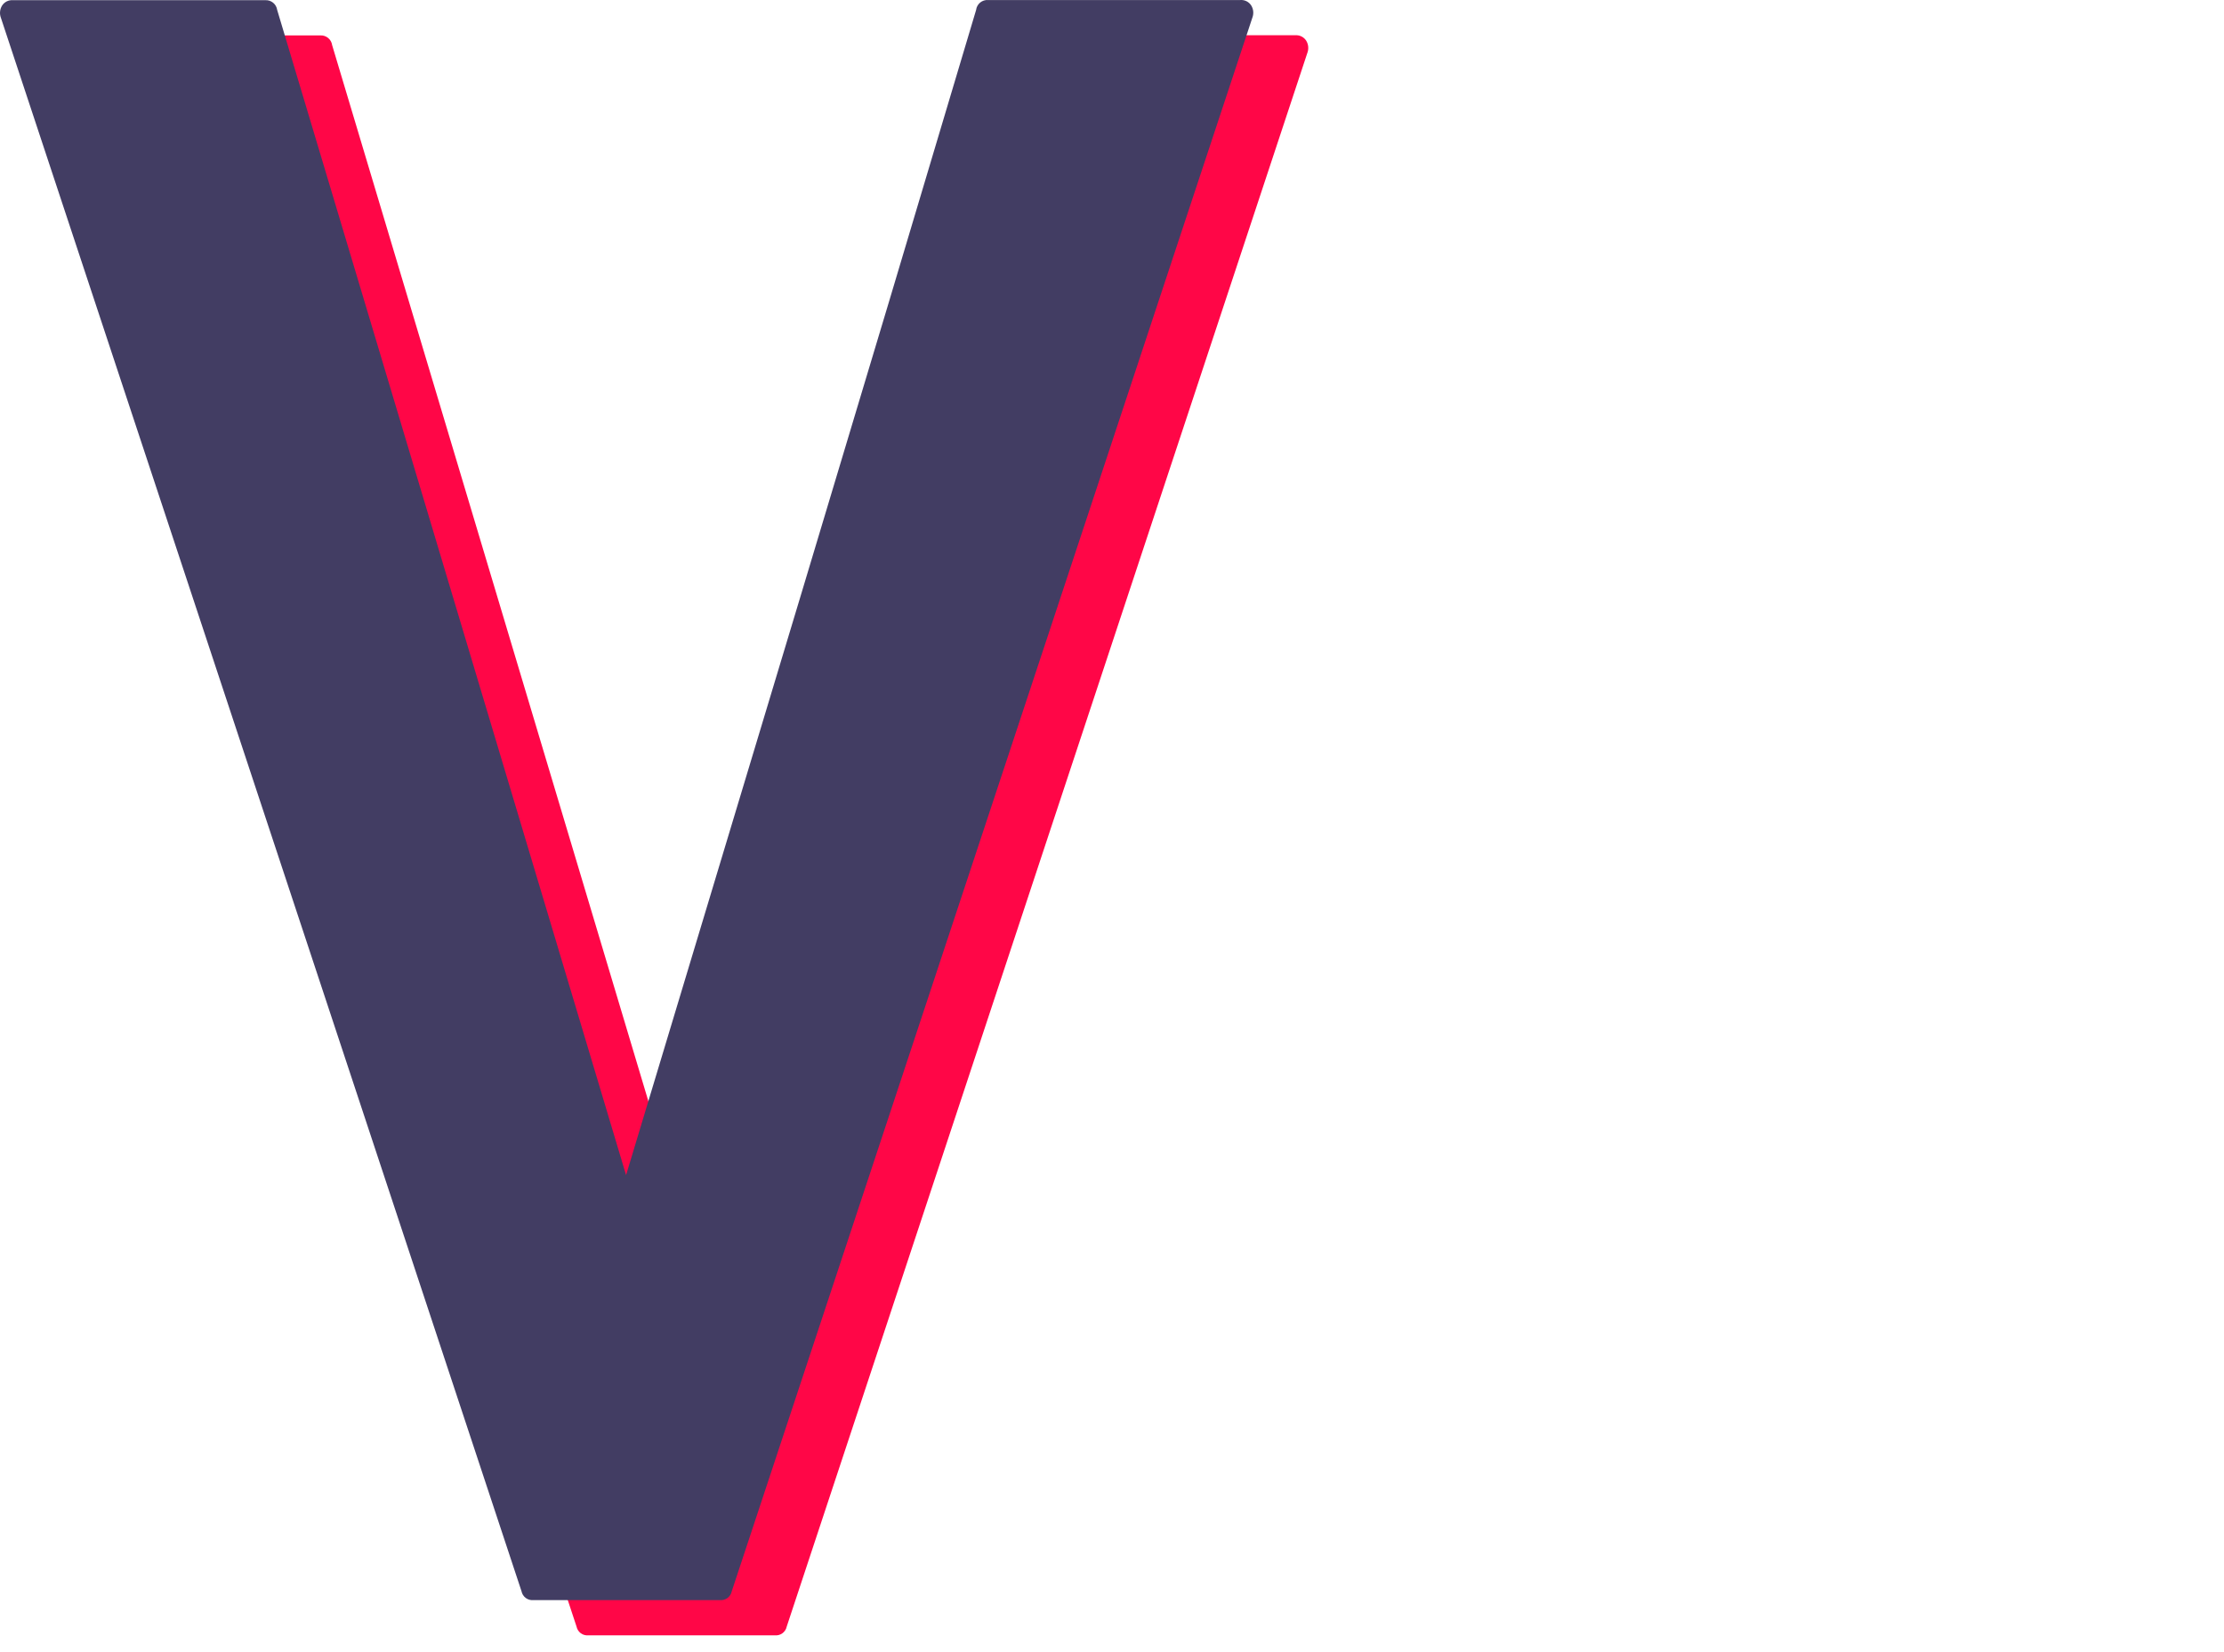
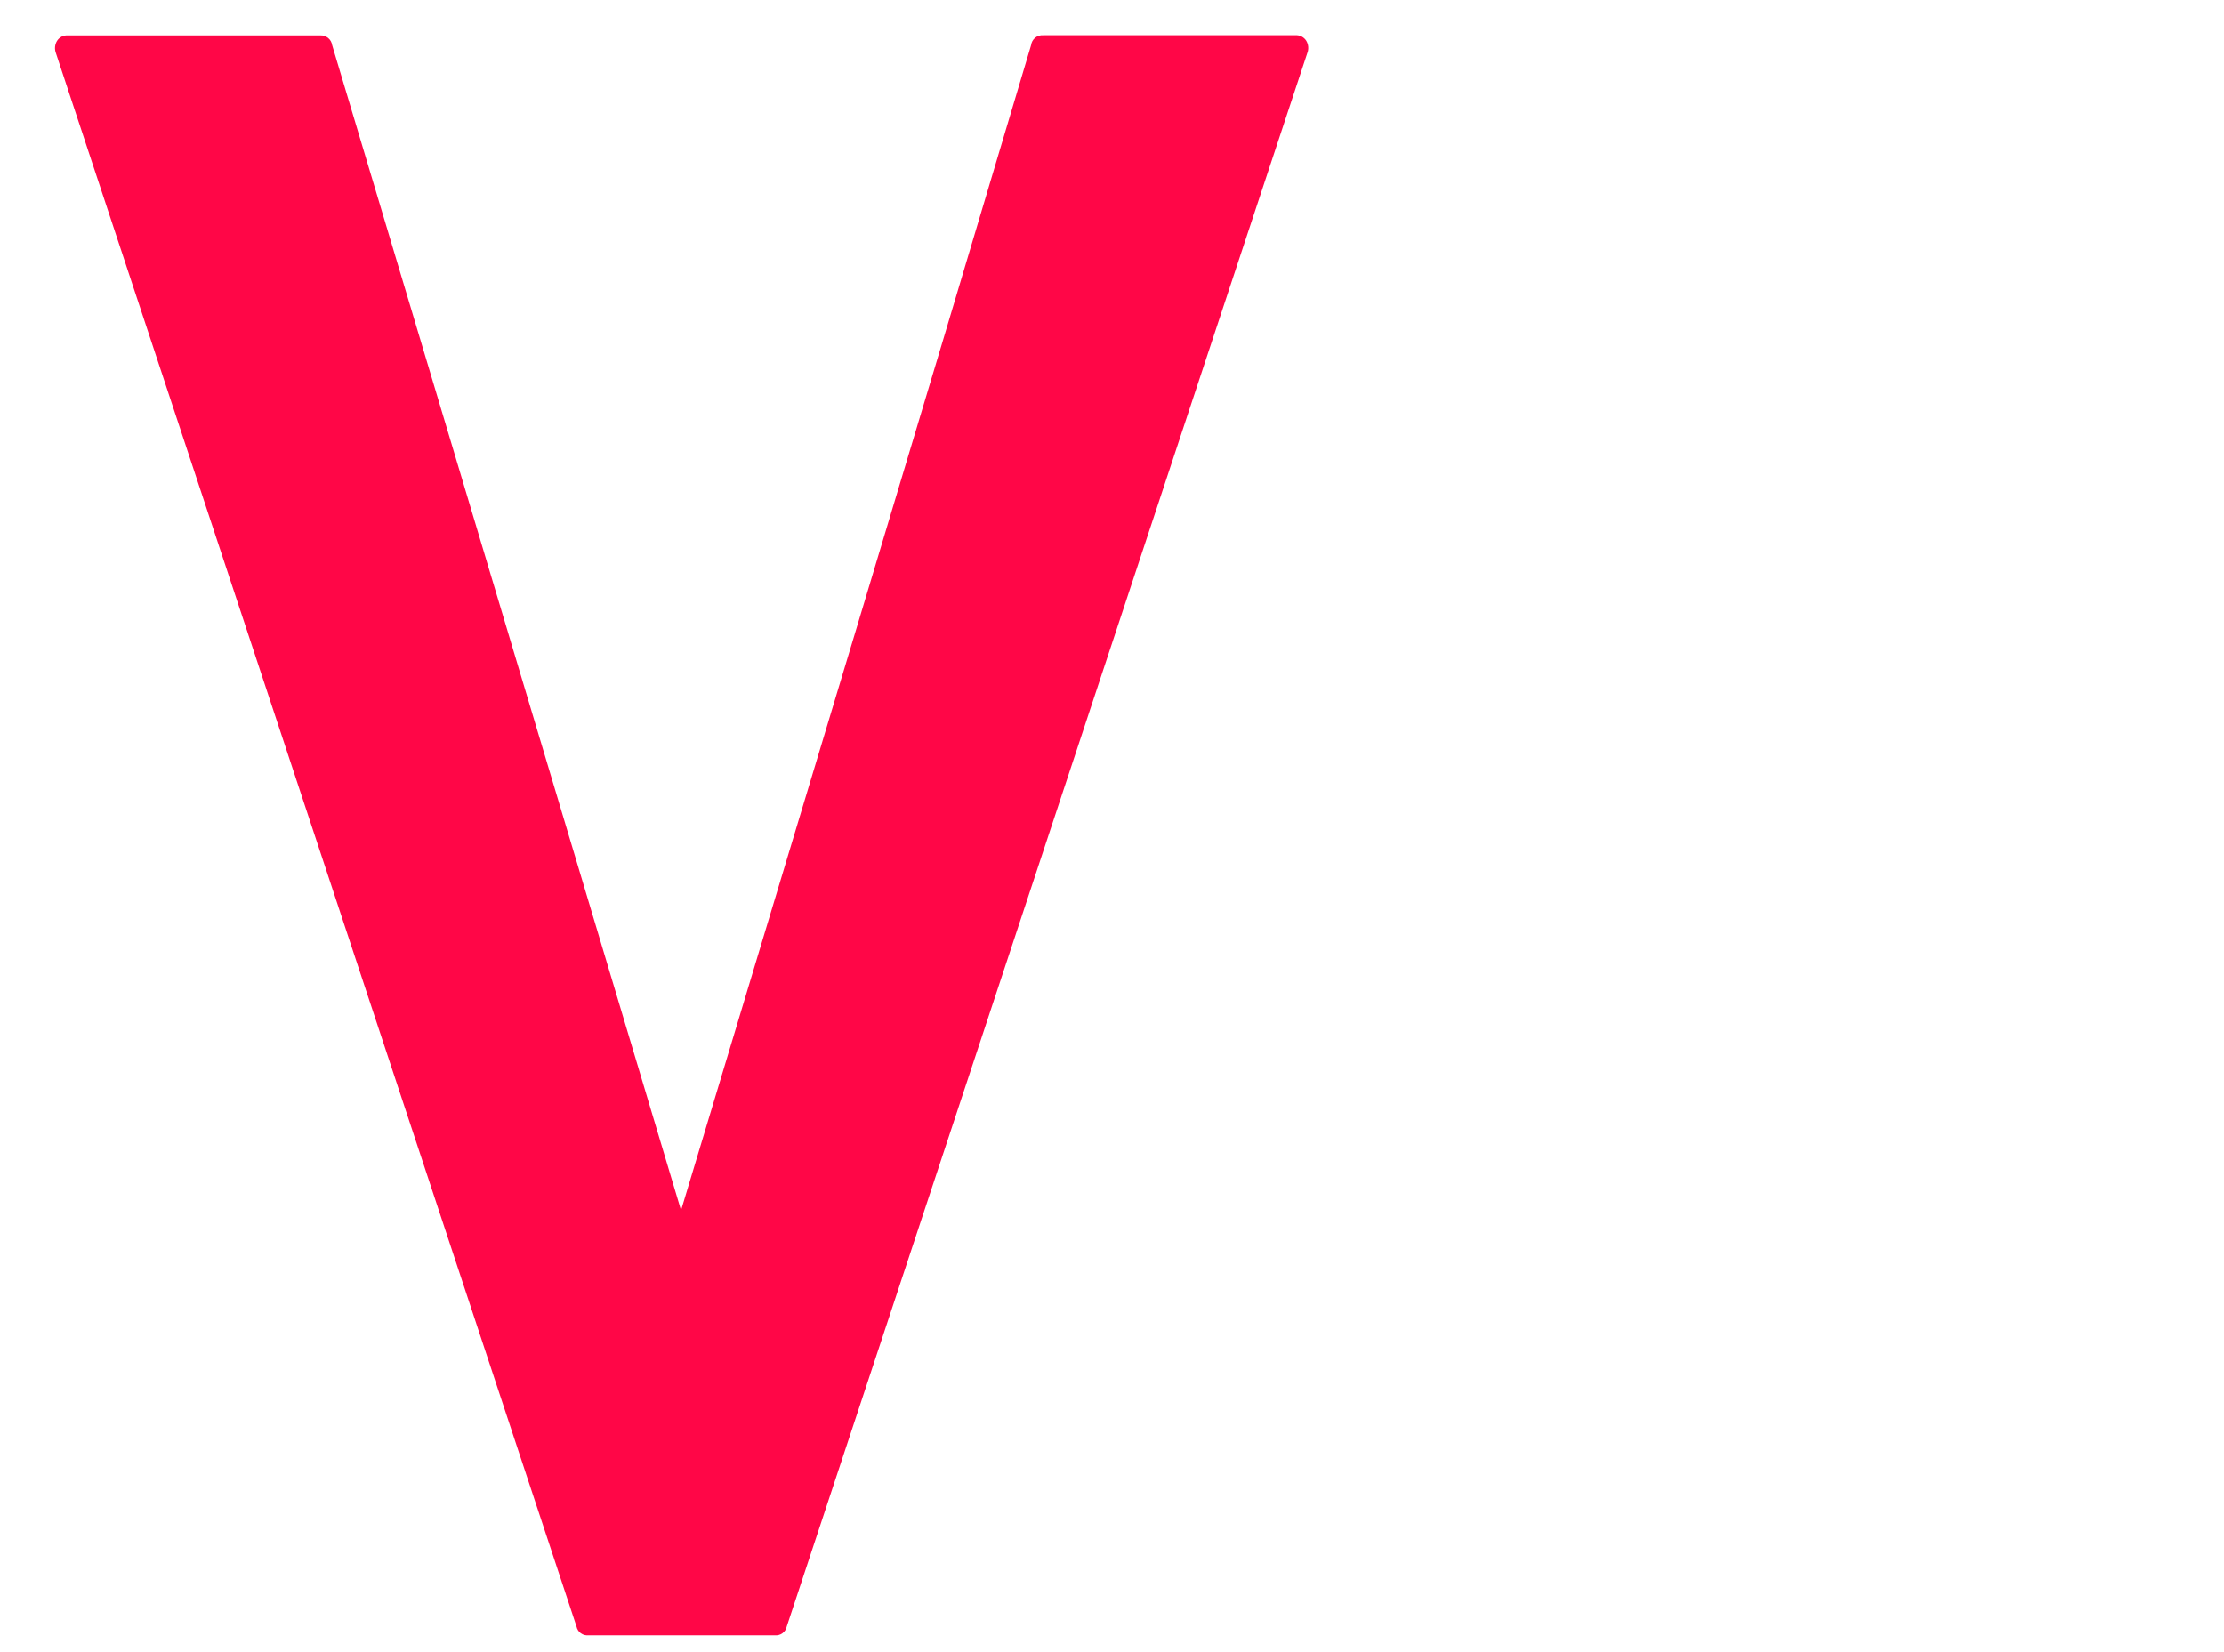
<svg xmlns="http://www.w3.org/2000/svg" width="136" height="101" viewBox="0 0 136 101" fill="none">
  <path d="M35.994 100C35.826 100.02 35.656 99.975 35.519 99.876C35.382 99.776 35.288 99.629 35.255 99.463L3.417 3.242C3.372 3.122 3.355 2.993 3.366 2.865C3.378 2.737 3.418 2.614 3.485 2.504C3.555 2.391 3.654 2.3 3.773 2.24C3.892 2.181 4.025 2.155 4.157 2.166H19.57C19.747 2.152 19.922 2.206 20.06 2.317C20.198 2.428 20.288 2.587 20.312 2.763L41.647 74.013C45.239 62.105 48.818 50.229 52.385 38.386C55.952 26.544 59.508 14.669 63.052 2.763C63.074 2.586 63.162 2.424 63.3 2.311C63.438 2.198 63.614 2.143 63.792 2.156H79.207C79.34 2.145 79.473 2.171 79.591 2.231C79.71 2.29 79.81 2.382 79.88 2.494C79.946 2.604 79.987 2.728 79.998 2.856C80.01 2.983 79.992 3.112 79.947 3.232L48.11 99.463C48.077 99.629 47.982 99.776 47.845 99.876C47.708 99.975 47.539 100.02 47.37 100H35.994Z" fill="#FF0647" />
-   <path d="M32.632 97.846C32.463 97.866 32.294 97.821 32.157 97.722C32.02 97.622 31.925 97.475 31.892 97.309L0.055 1.088C0.009 0.968 -0.008 0.839 0.004 0.711C0.015 0.583 0.056 0.46 0.122 0.35C0.192 0.237 0.292 0.146 0.41 0.086C0.529 0.027 0.662 0.001 0.794 0.012H16.207C16.384 -0.002 16.559 0.052 16.697 0.163C16.835 0.274 16.925 0.434 16.95 0.609L38.285 71.859C41.876 59.951 45.455 48.075 49.022 36.233C52.589 24.39 56.145 12.515 59.69 0.609C59.711 0.432 59.8 0.27 59.937 0.157C60.075 0.044 60.251 -0.011 60.429 0.002H75.845C75.977 -0.009 76.11 0.017 76.229 0.077C76.347 0.136 76.447 0.228 76.517 0.34C76.584 0.45 76.624 0.574 76.636 0.702C76.647 0.829 76.63 0.958 76.584 1.078L44.747 97.309C44.714 97.475 44.62 97.622 44.483 97.722C44.345 97.821 44.176 97.866 44.008 97.846H32.632Z" fill="#423D63" />
</svg>